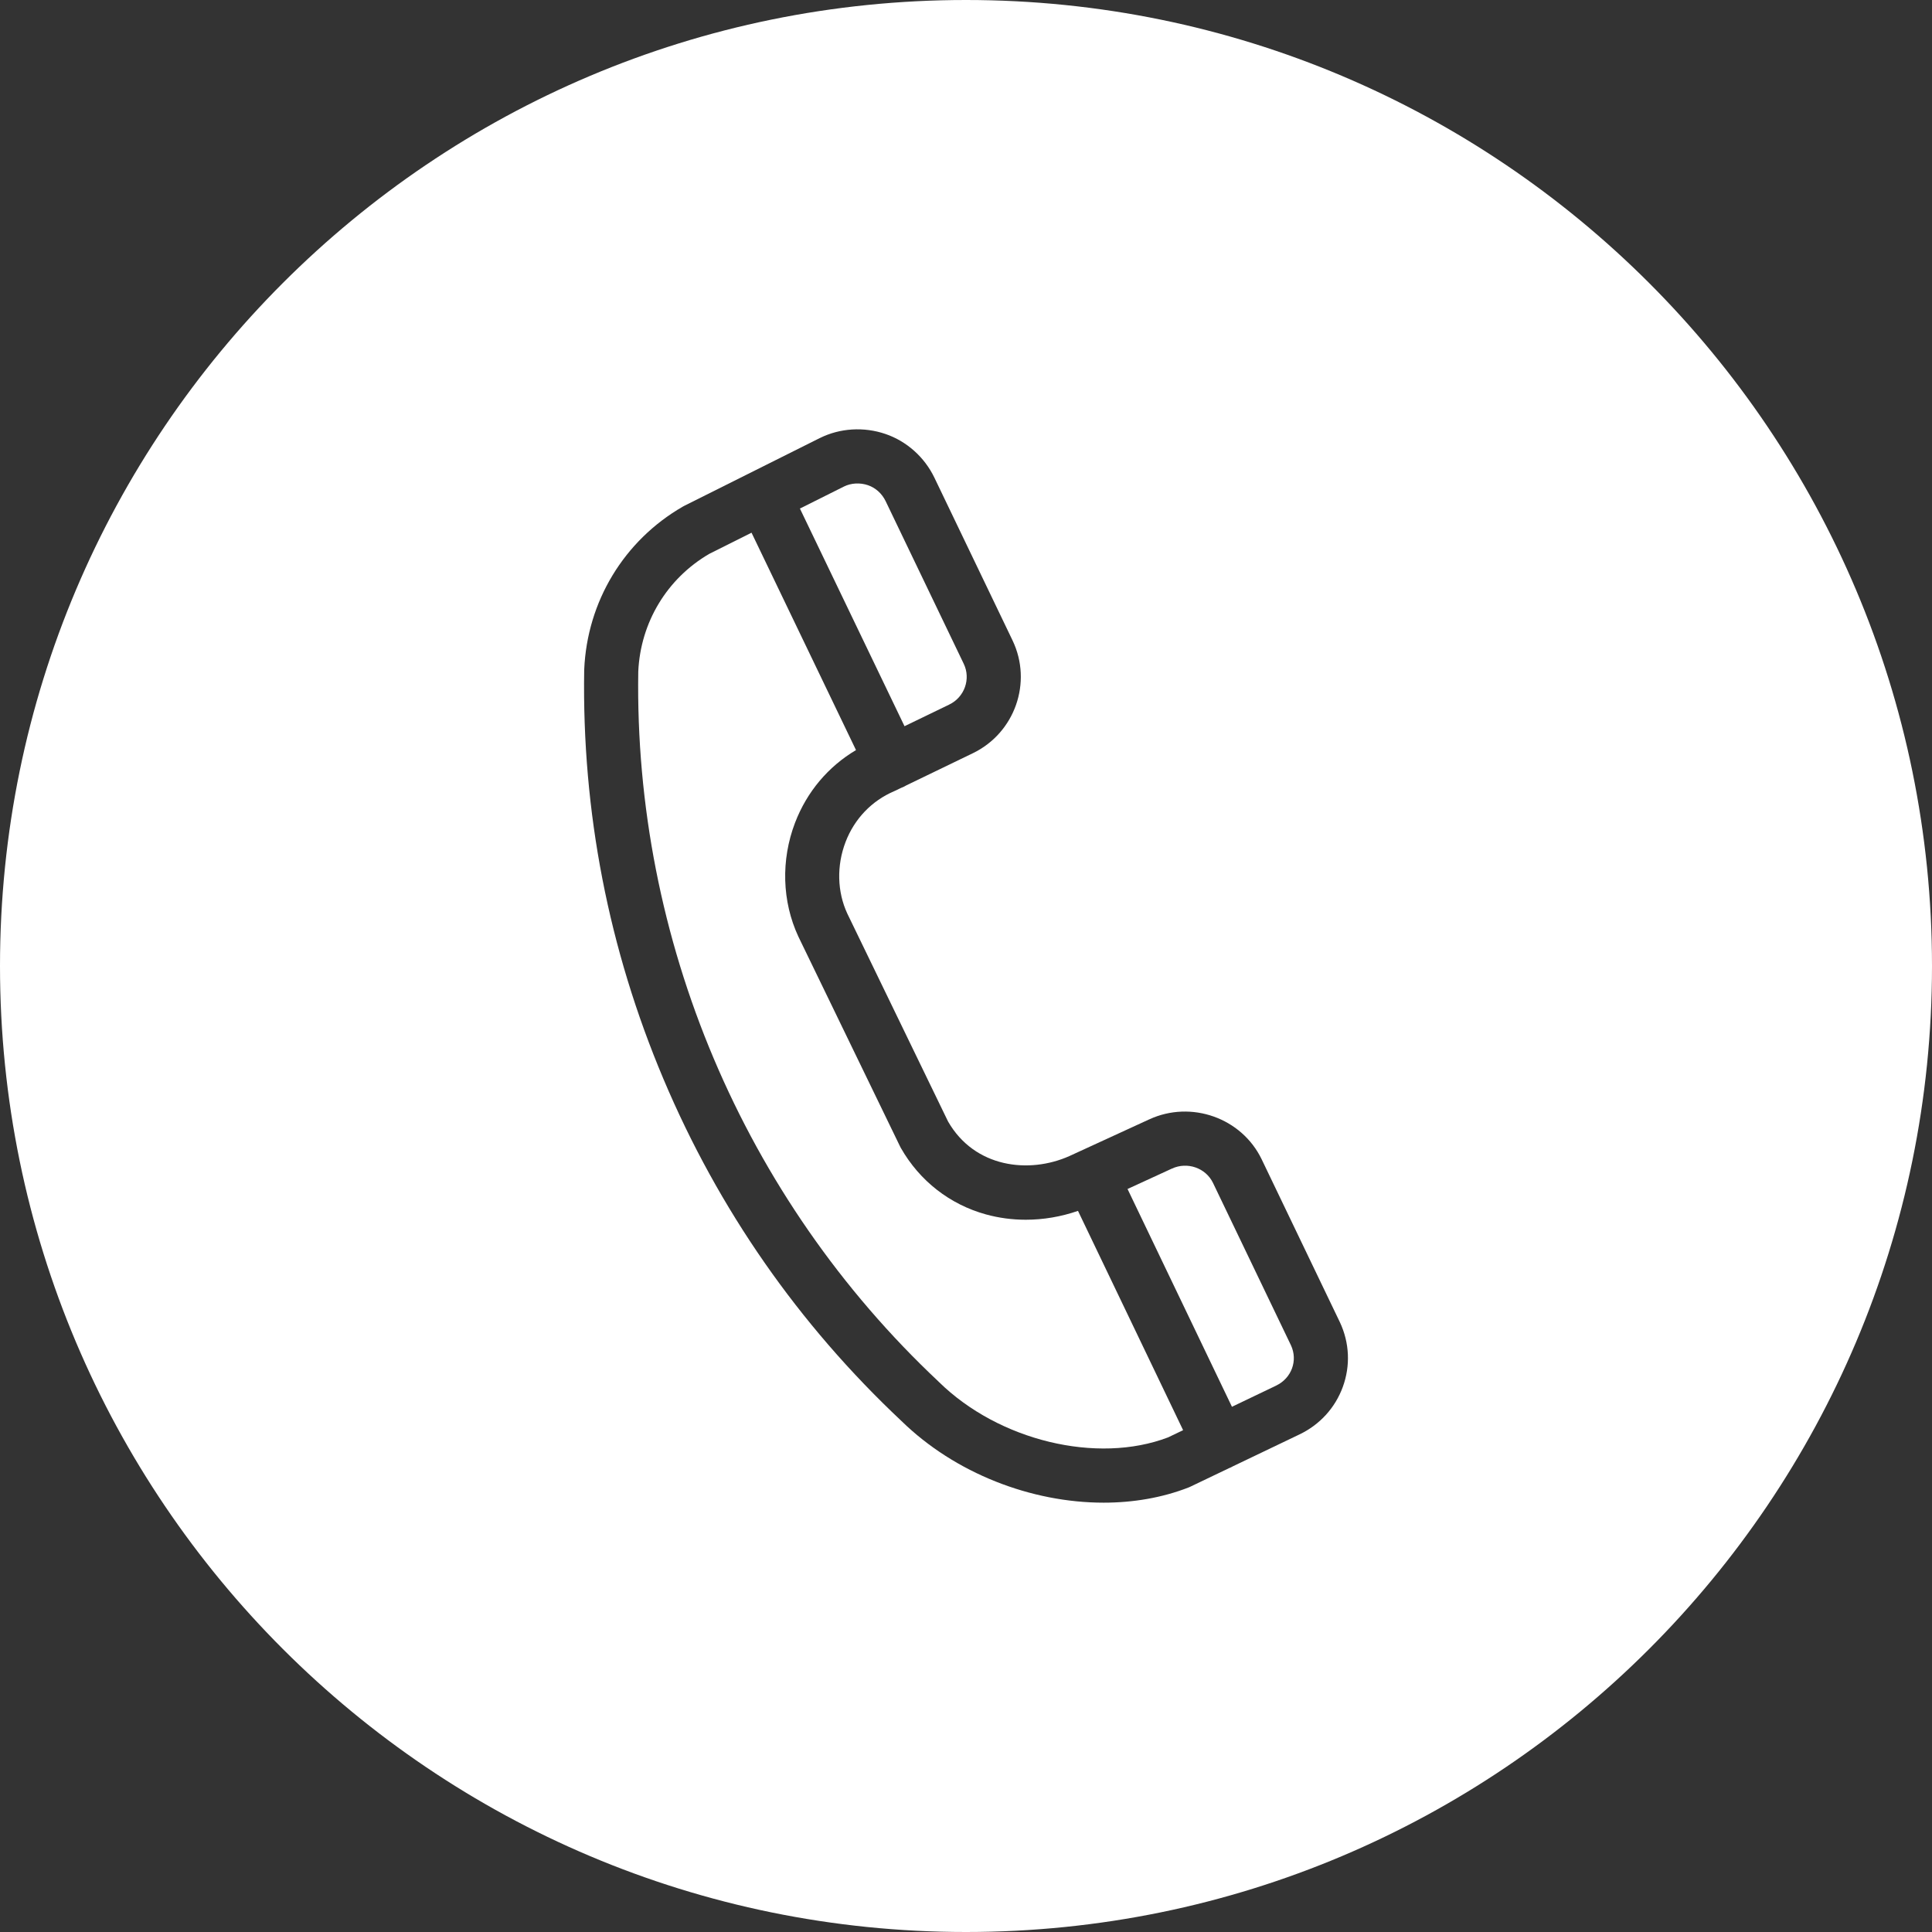
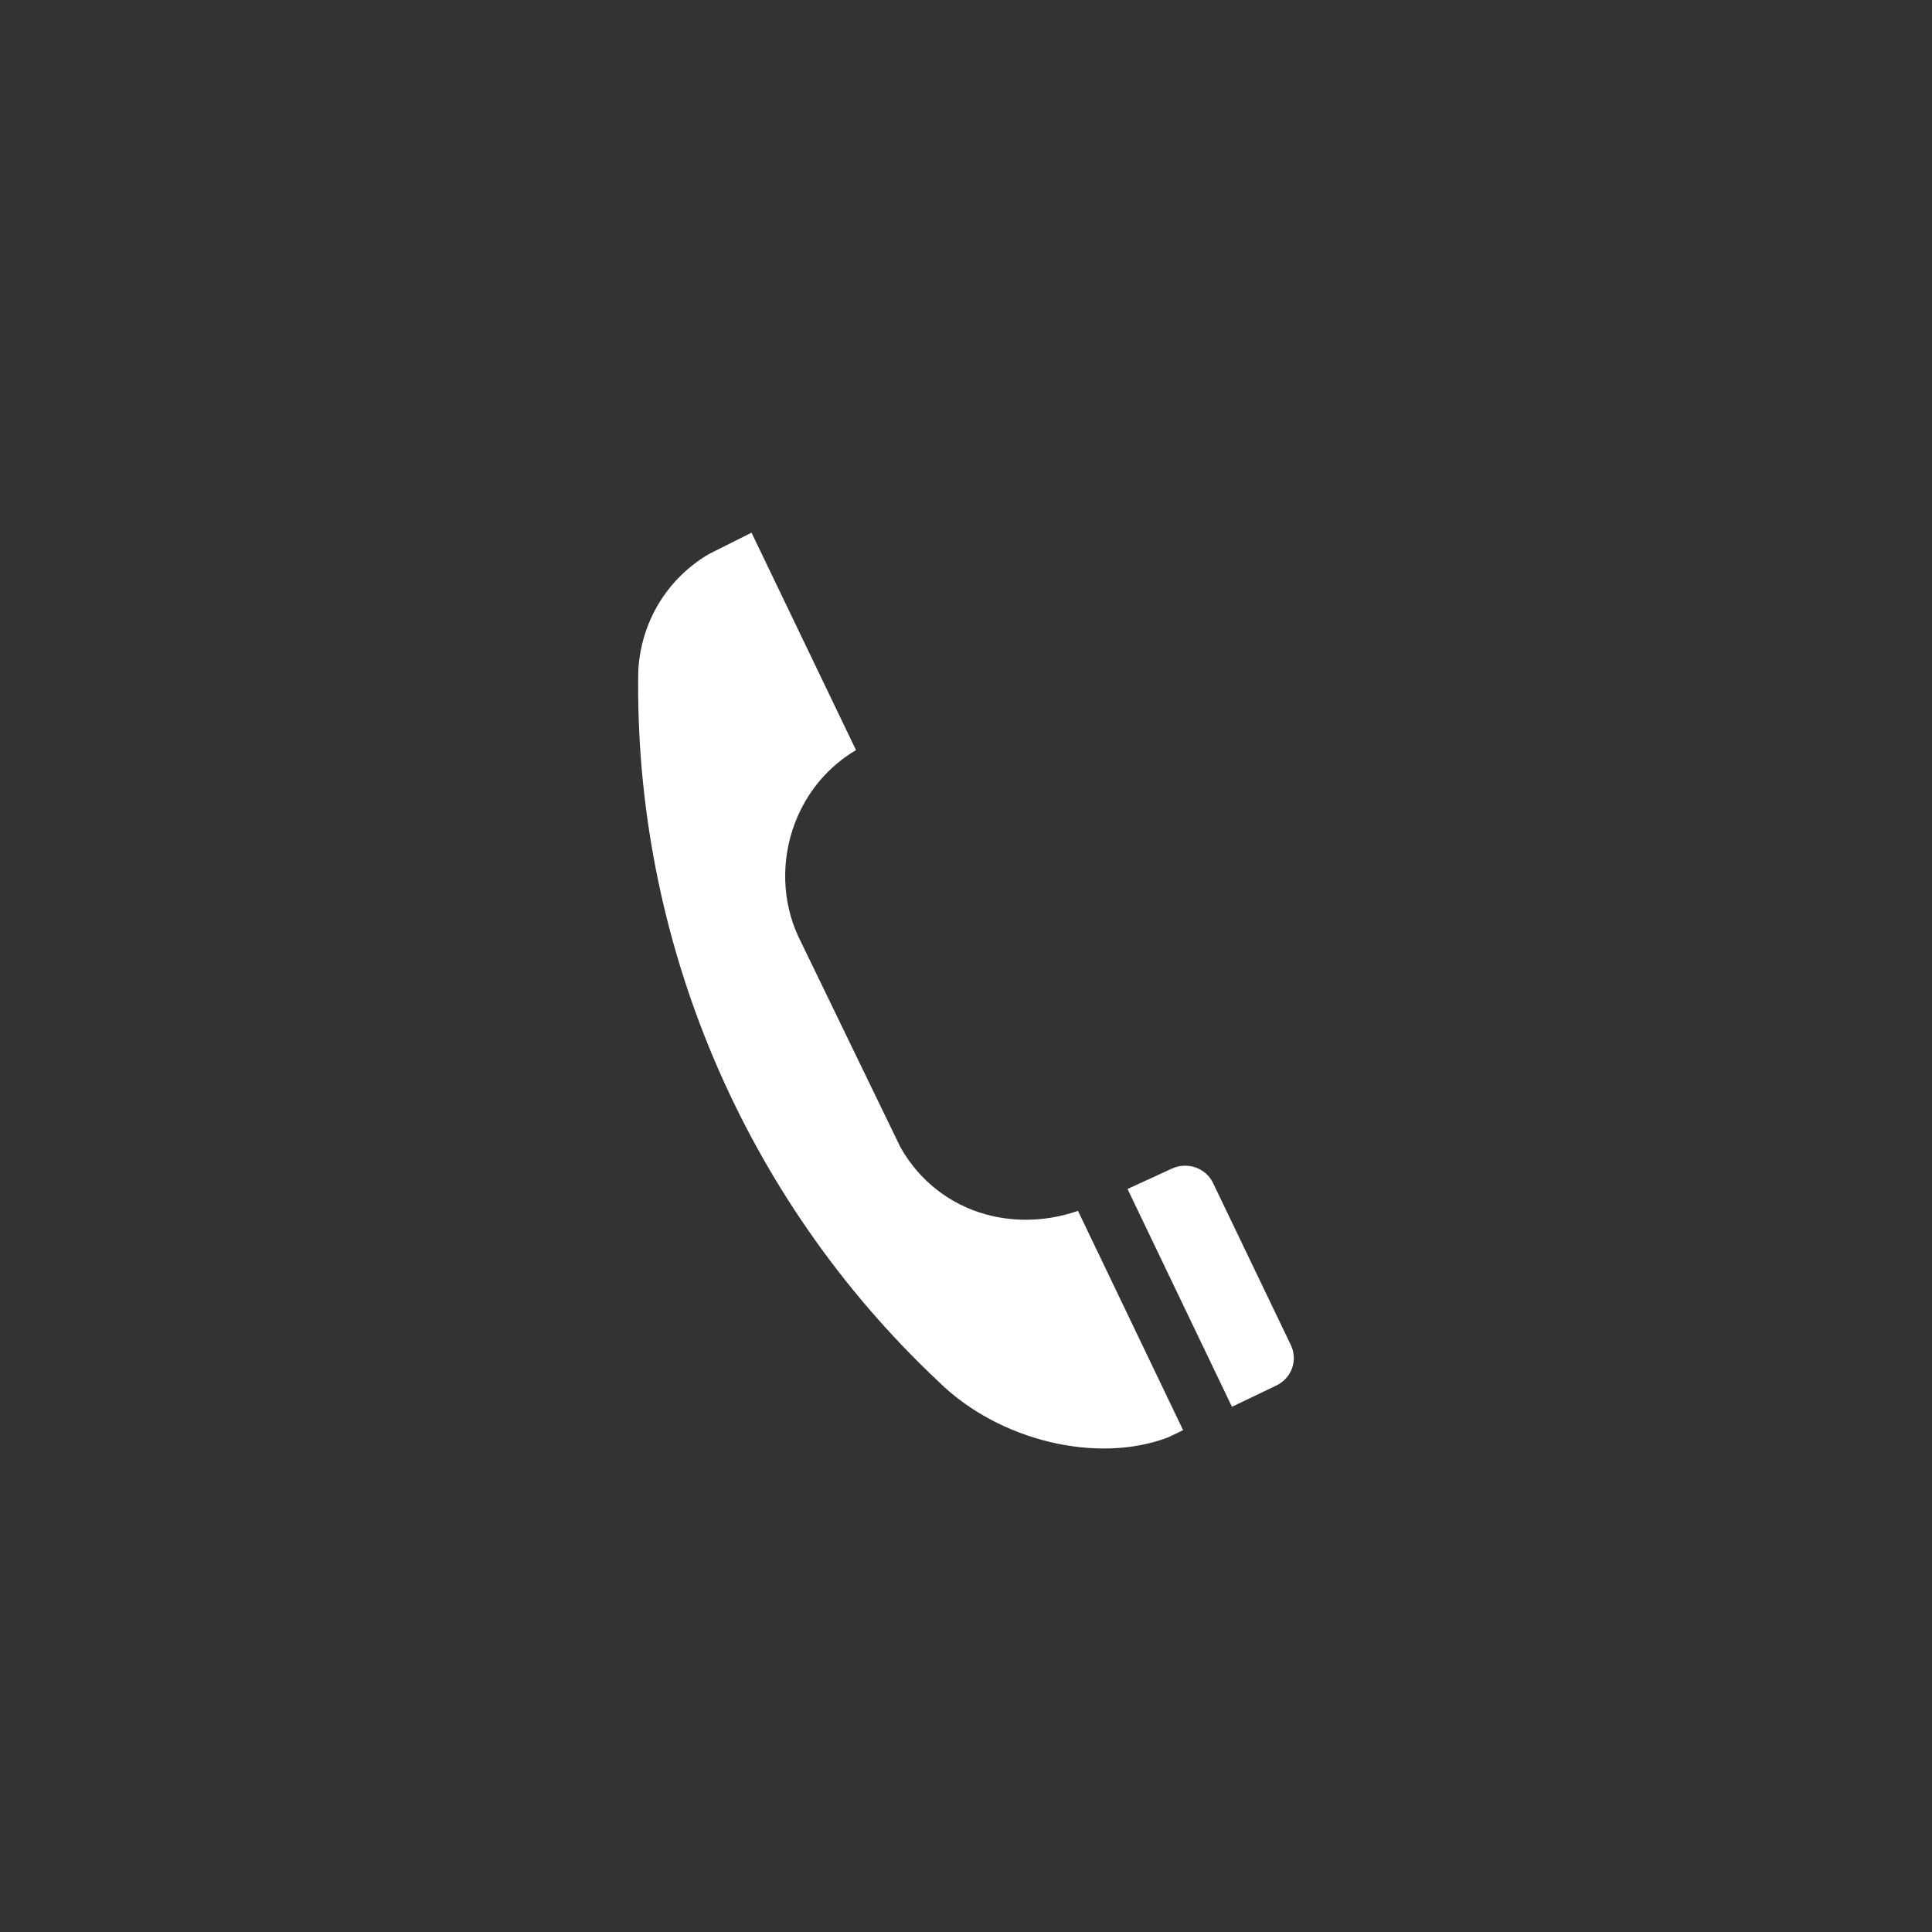
<svg xmlns="http://www.w3.org/2000/svg" version="1.1" id="Capa_1" x="0px" y="0px" width="90px" height="90px" viewBox="0 0 90 90" enable-background="new 0 0 90 90" xml:space="preserve">
  <rect x="0" y="0" width="90" height="90" fill="#333333" stroke="none" />
  <g>
    <path fill="#FFFFFF" d="M56.506,55.104c-0.338-0.699-1.196-0.998-1.914-0.666c-0.001,0-0.002,0-0.002,0   c0,0.001-0.001,0.001-0.002,0.001l-2.063,0.949l4.864,10.145l2.054-0.984c0,0,0.001,0,0.001-0.001c0.001,0,0.002,0,0.002-0.001   c0.719-0.342,1.023-1.165,0.693-1.876L56.506,55.104z" />
-     <path fill="#FFFFFF" d="M45,0C20.147,0,0,20.147,0,45c0,24.854,20.147,45,45,45s45-20.146,45-45C90,20.147,69.853,0,45,0z    M62.553,64.609c-0.357,0.976-1.074,1.761-2.019,2.212c-0.001,0-0.002,0.001-0.003,0.001l-0.003,0.002l-3.096,1.483   c-0.029,0.017-0.059,0.033-0.089,0.048c-0.027,0.014-0.056,0.023-0.084,0.035l-1.811,0.867c-0.012,0.006-0.024,0.01-0.036,0.016   c-0.019,0.008-0.035,0.017-0.054,0.023C54.132,69.772,52.787,70,51.412,70c-3.366,0-6.92-1.364-9.416-3.802   c0,0,0-0.001-0.001-0.001c-4.793-4.503-8.523-9.86-11.085-15.924c-2.56-6.059-3.803-12.467-3.696-19.048   c0-0.005,0-0.011,0.001-0.017c0-0.006,0-0.011,0-0.017c0.136-3.172,1.853-6.01,4.593-7.591c0.011-0.006,0.023-0.011,0.034-0.018   c0.011-0.006,0.021-0.013,0.032-0.018l6.316-3.158c0,0,0,0,0.001,0c0,0,0.001,0,0.001,0c0.937-0.466,2.053-0.535,3.062-0.188   c0.986,0.338,1.815,1.079,2.274,2.034c0,0,0,0,0,0c0,0,0,0,0,0l3.639,7.578v0.001v0c0.939,1.955,0.11,4.312-1.849,5.257   c0,0-0.001,0.001-0.002,0.001l-3.099,1.498c-0.039,0.024-0.08,0.047-0.122,0.067c-0.04,0.02-0.081,0.036-0.121,0.05l-0.268,0.129   c-0.015,0.007-0.029,0.014-0.044,0.02c-0.003,0.001-0.006,0.003-0.009,0.004c-1.047,0.448-1.852,1.289-2.264,2.368   c-0.421,1.101-0.391,2.317,0.083,3.336l4.692,9.682c1.241,2.16,3.777,2.448,5.65,1.612l3.719-1.709   c0.001-0.001,0.002-0.001,0.003-0.001c1.958-0.903,4.307-0.068,5.238,1.861v0.001l0.001,0.001l3.639,7.579   c0.002,0.003,0.002,0.005,0.003,0.007s0.003,0.004,0.004,0.007C62.867,62.557,62.913,63.624,62.553,64.609z" />
    <path fill="#FFFFFF" d="M47.784,56.82c-0.629,0-1.253-0.082-1.855-0.248c-1.682-0.464-3.086-1.56-3.958-3.086   c-0.003-0.006-0.007-0.011-0.01-0.016c-0.001-0.002-0.002-0.004-0.003-0.006c-0.002-0.005-0.004-0.01-0.007-0.015   c-0.01-0.019-0.021-0.038-0.03-0.058l-4.722-9.744c-0.001-0.002-0.002-0.004-0.003-0.007c-0.002-0.003-0.004-0.007-0.005-0.01   c-0.762-1.635-0.818-3.568-0.154-5.305c0.552-1.441,1.545-2.616,2.839-3.383l-4.867-10.127L33.042,25.8   c-1.97,1.148-3.206,3.196-3.309,5.486c-0.197,12.484,4.901,24.538,13.987,33.073c0.003,0.004,0.006,0.008,0.01,0.011   s0.007,0.006,0.01,0.009c2.786,2.734,7.366,3.839,10.673,2.58l0.701-0.336l-4.897-10.216C49.424,56.682,48.601,56.82,47.784,56.82z   " />
-     <path fill="#FFFFFF" d="M44.22,32.821c0,0,0.001,0,0.001-0.001c0,0,0,0,0,0c0.71-0.342,1.012-1.193,0.674-1.897l0,0c0,0,0,0,0,0   l-3.639-7.578c-0.169-0.351-0.468-0.621-0.821-0.742c-0.37-0.127-0.789-0.104-1.121,0.062h0l-2.051,1.025l4.873,10.139   L44.22,32.821z" />
  </g>
</svg>